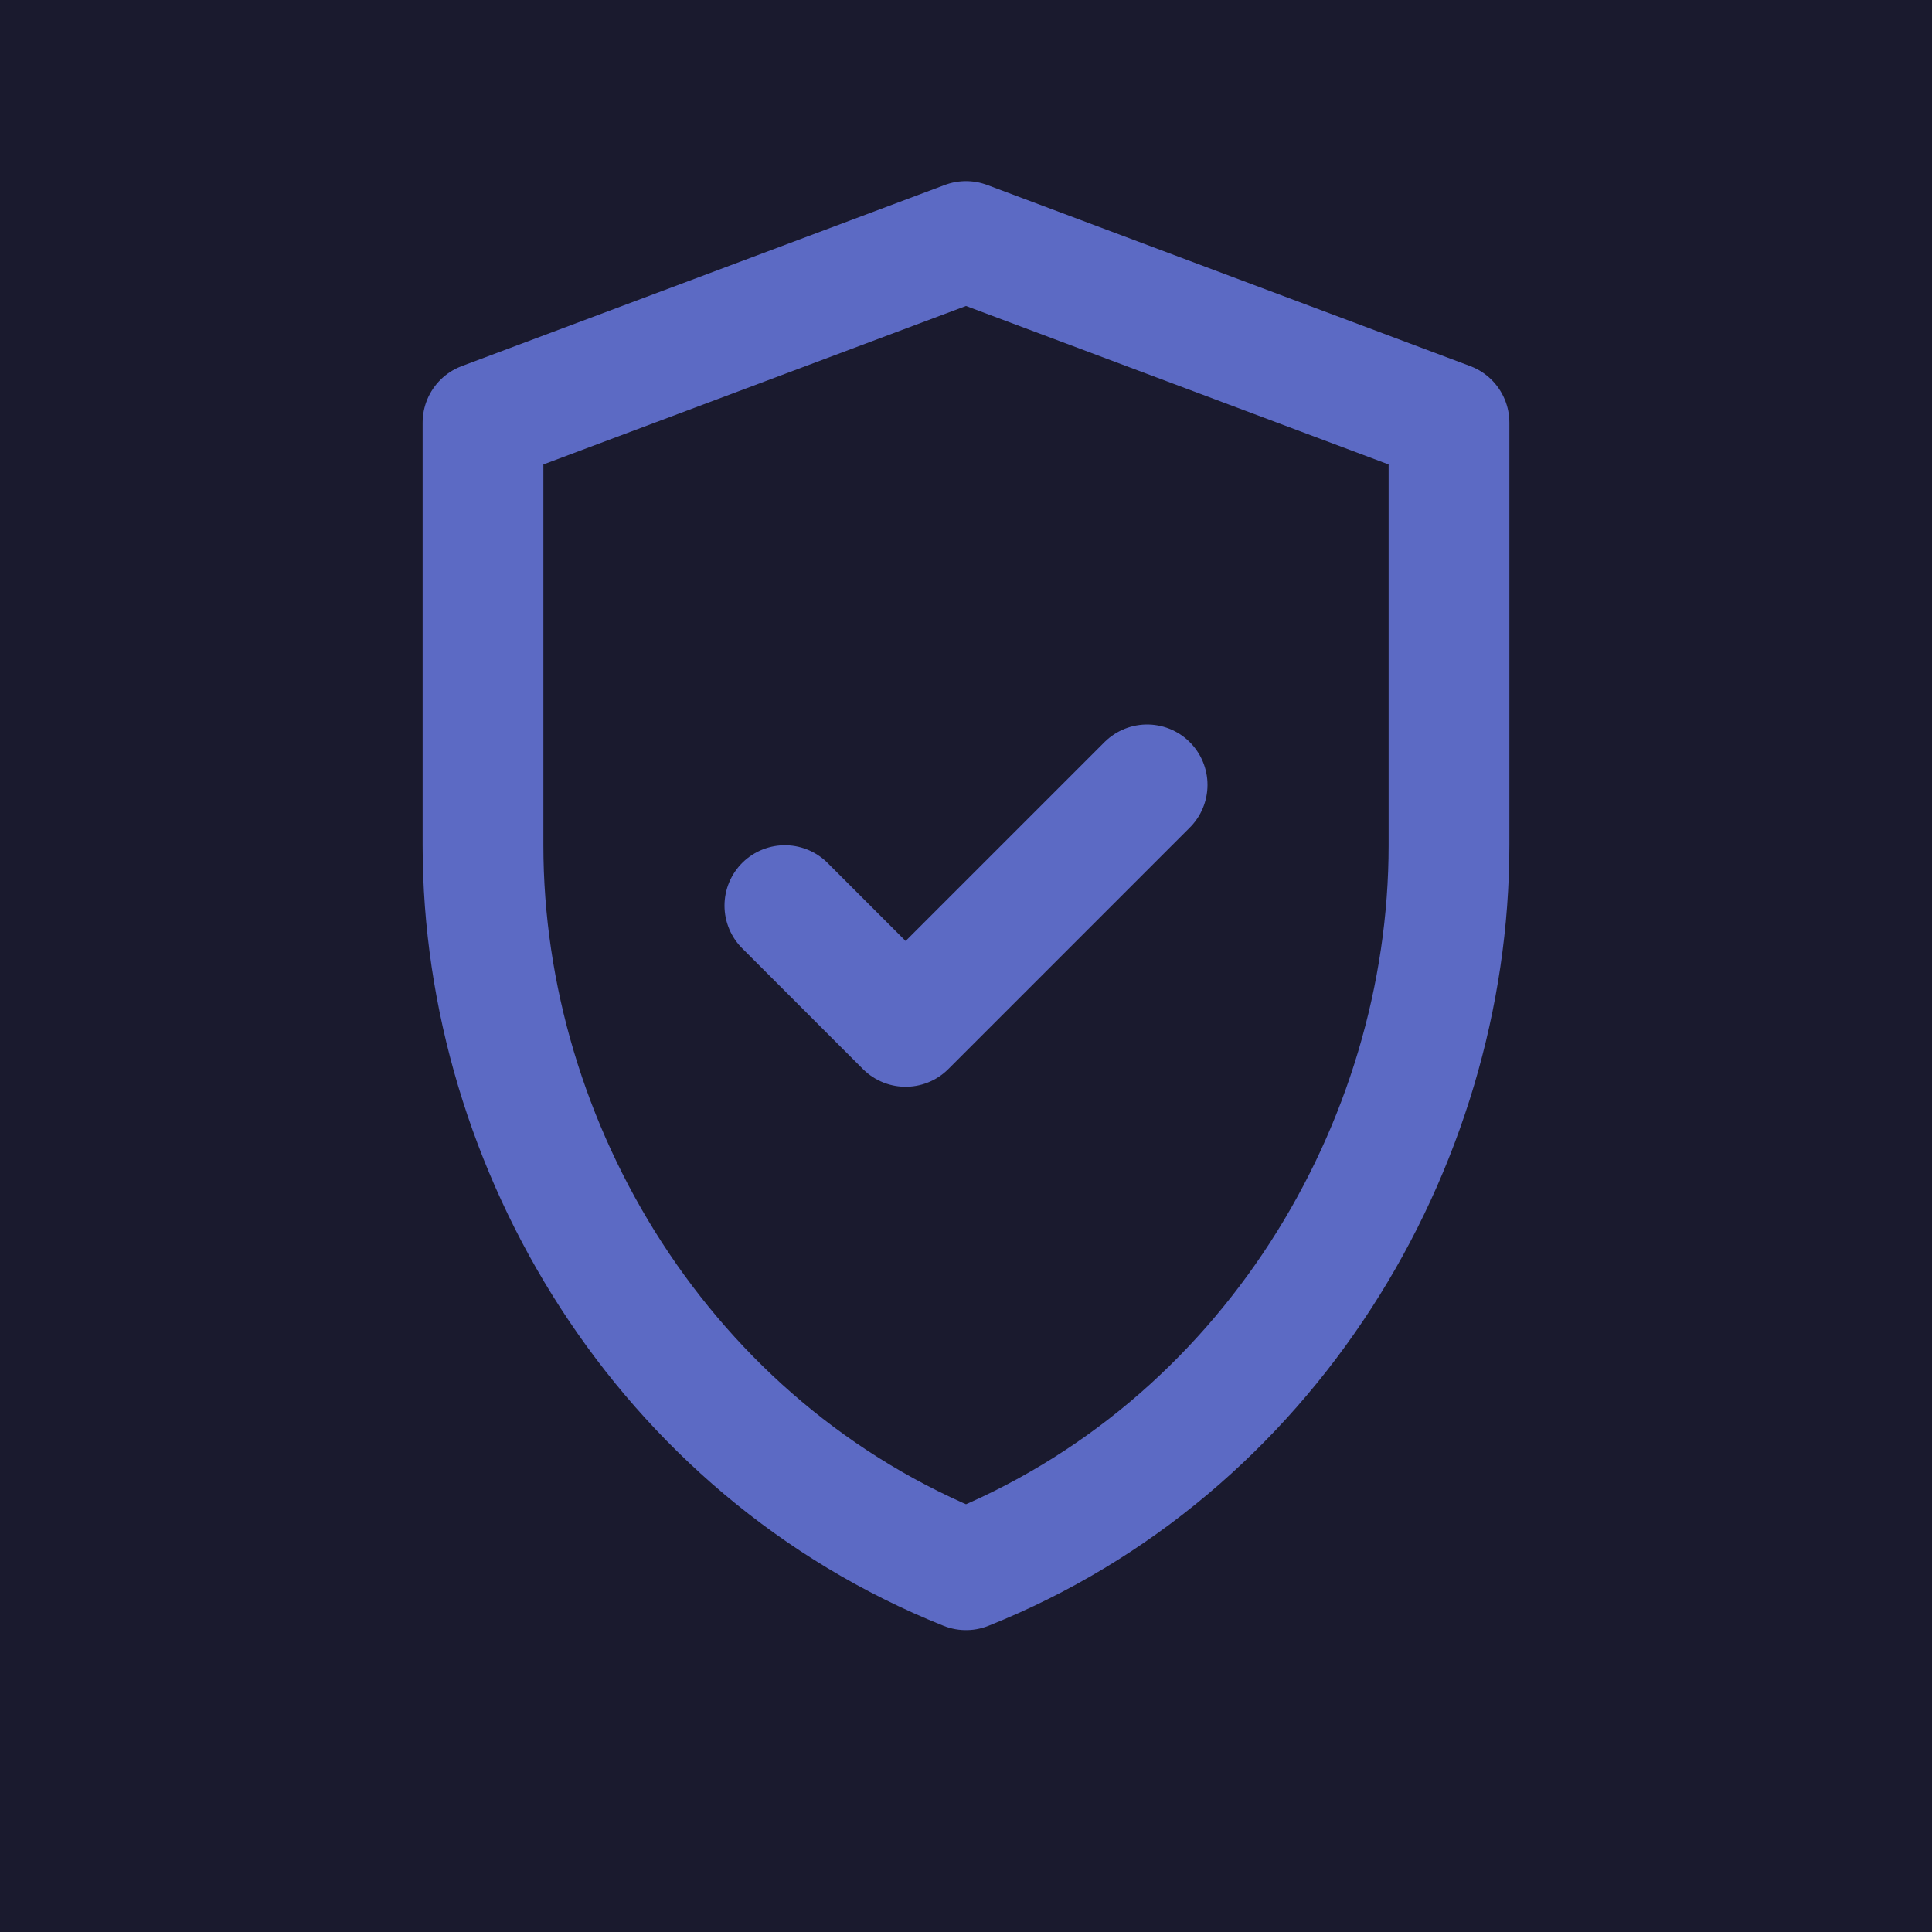
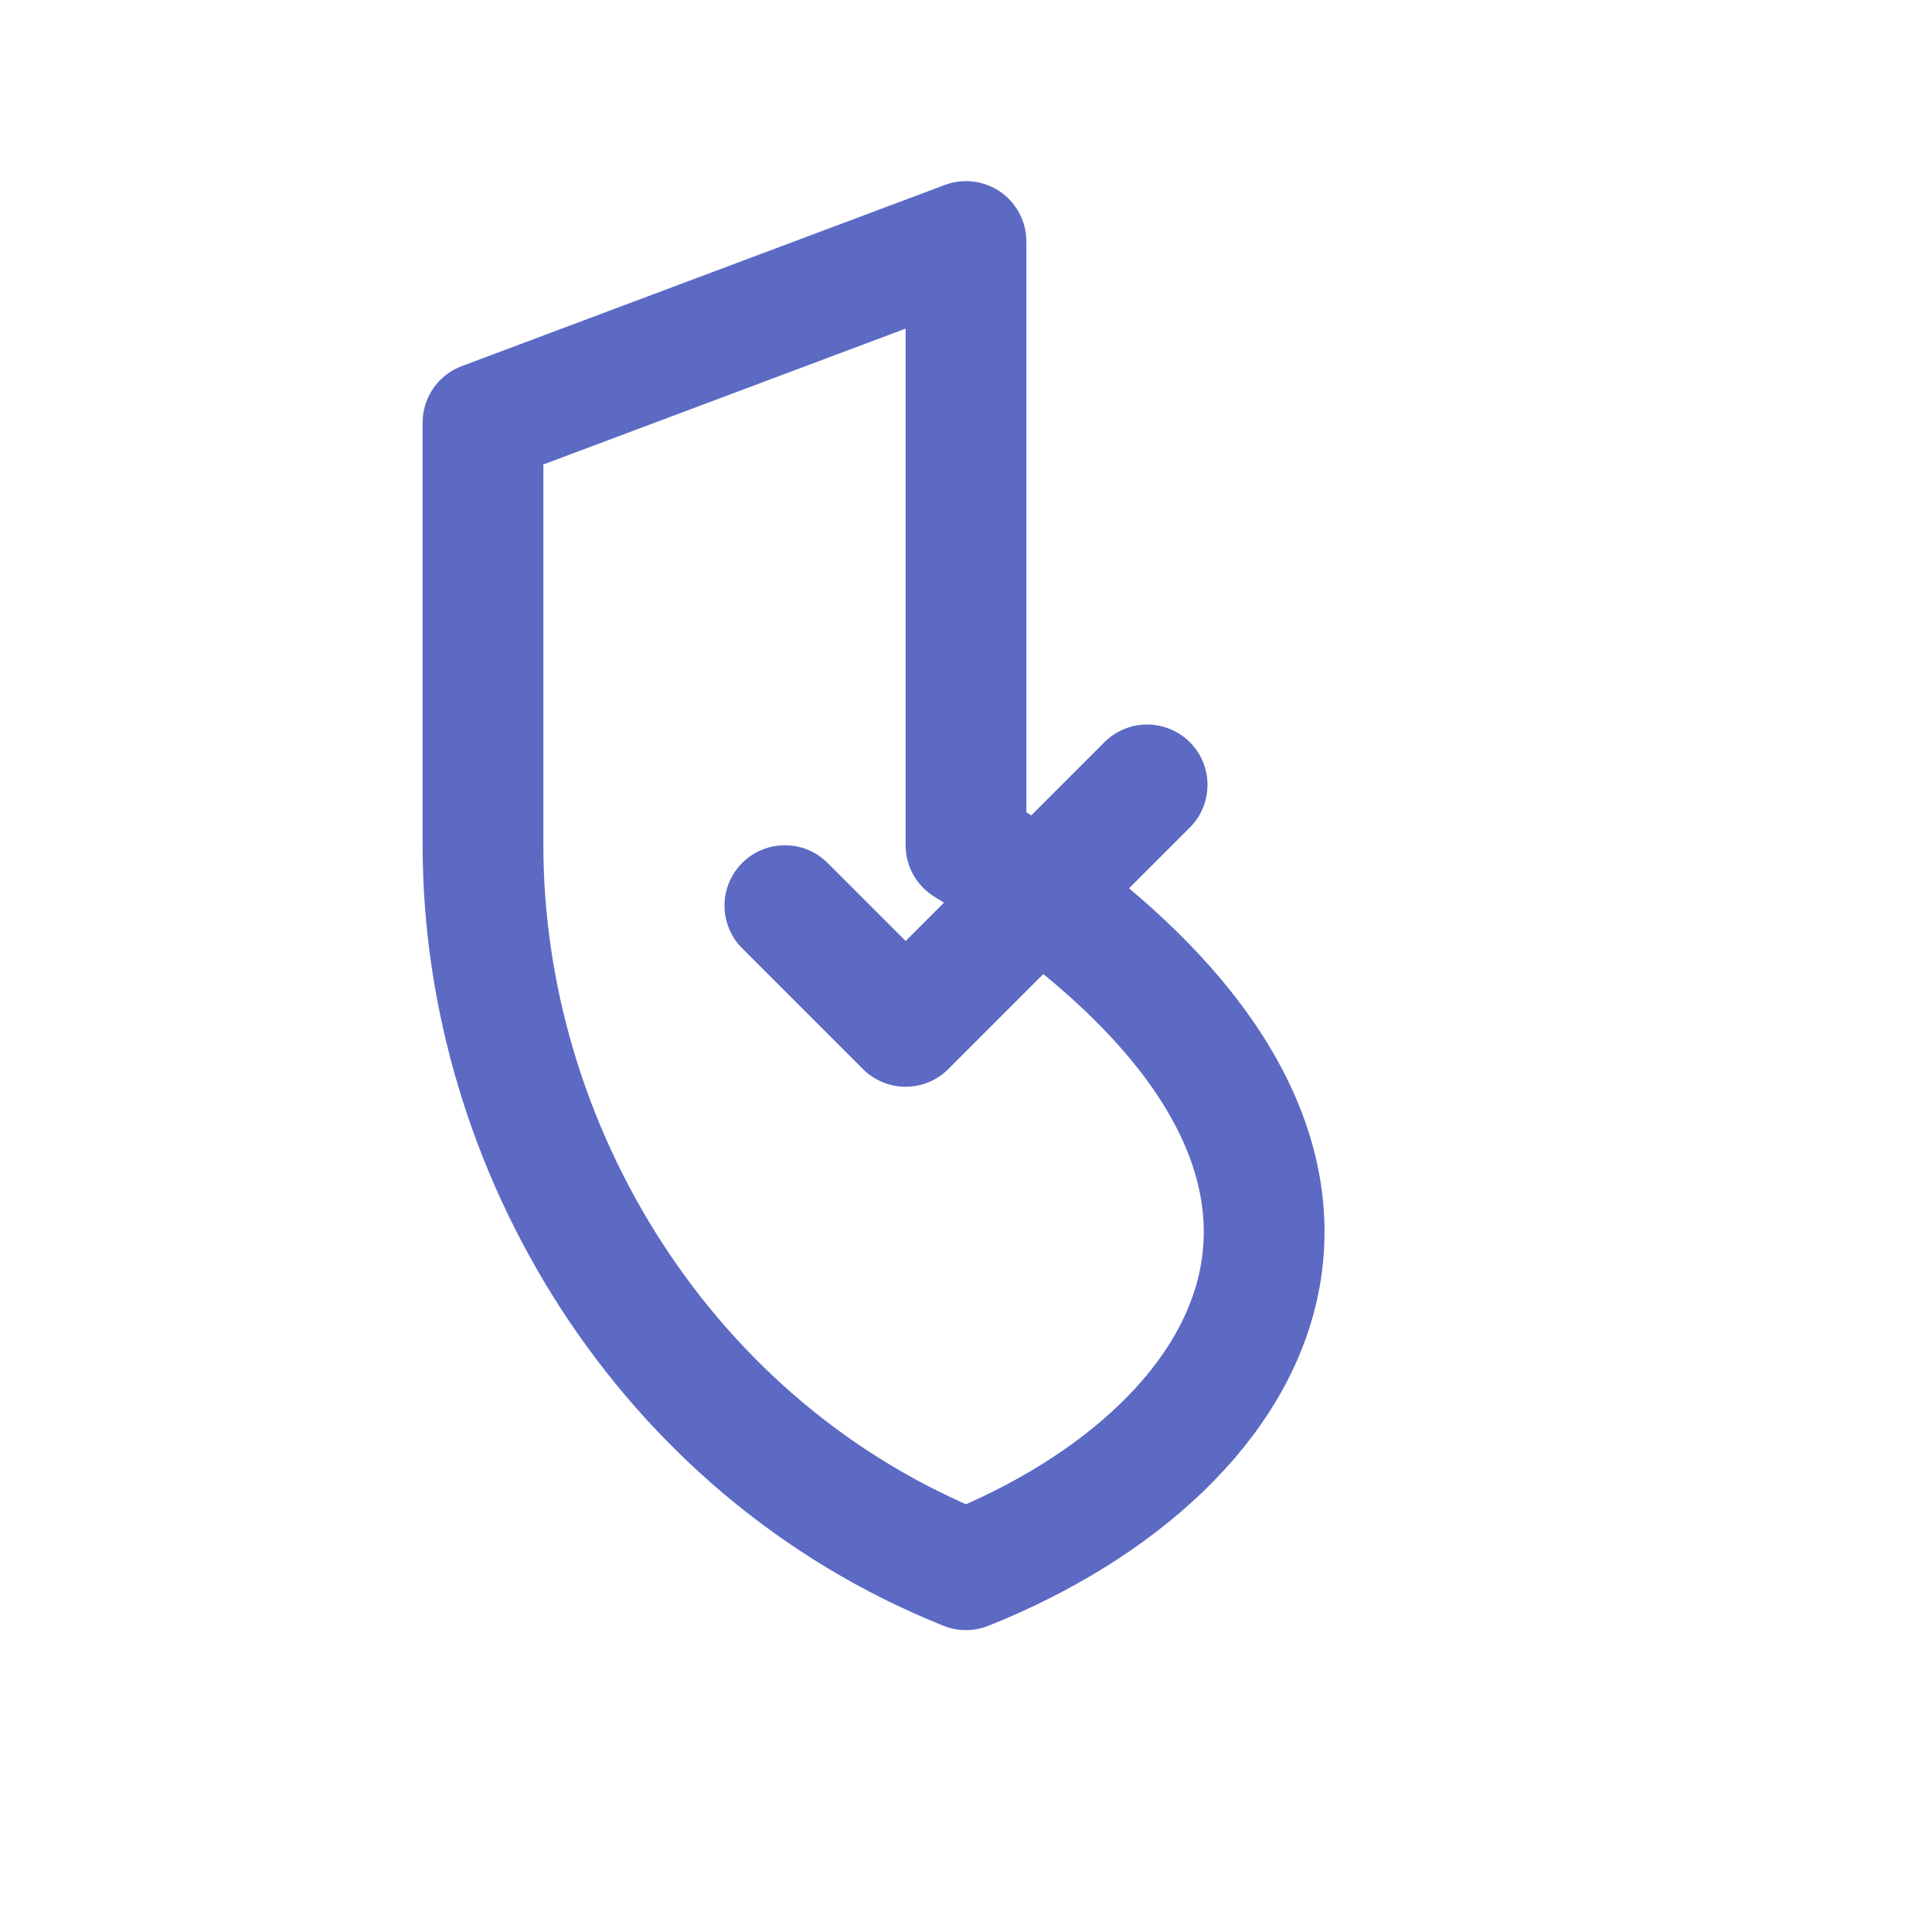
<svg xmlns="http://www.w3.org/2000/svg" viewBox="0 0 32 32">
-   <rect width="32" height="32" fill="#1a1a2e" />
-   <path d="M16 4 L24 7 V14 C24 19 21 24 16 26 C11 24 8 19 8 14 V7 L16 4 Z" fill="none" stroke="#5c6ac4" stroke-width="2" stroke-linejoin="round" />
+   <path d="M16 4 V14 C24 19 21 24 16 26 C11 24 8 19 8 14 V7 L16 4 Z" fill="none" stroke="#5c6ac4" stroke-width="2" stroke-linejoin="round" />
  <path d="M13 15 L15 17 L19 13" fill="none" stroke="#5c6ac4" stroke-width="2" stroke-linecap="round" stroke-linejoin="round" />
</svg>